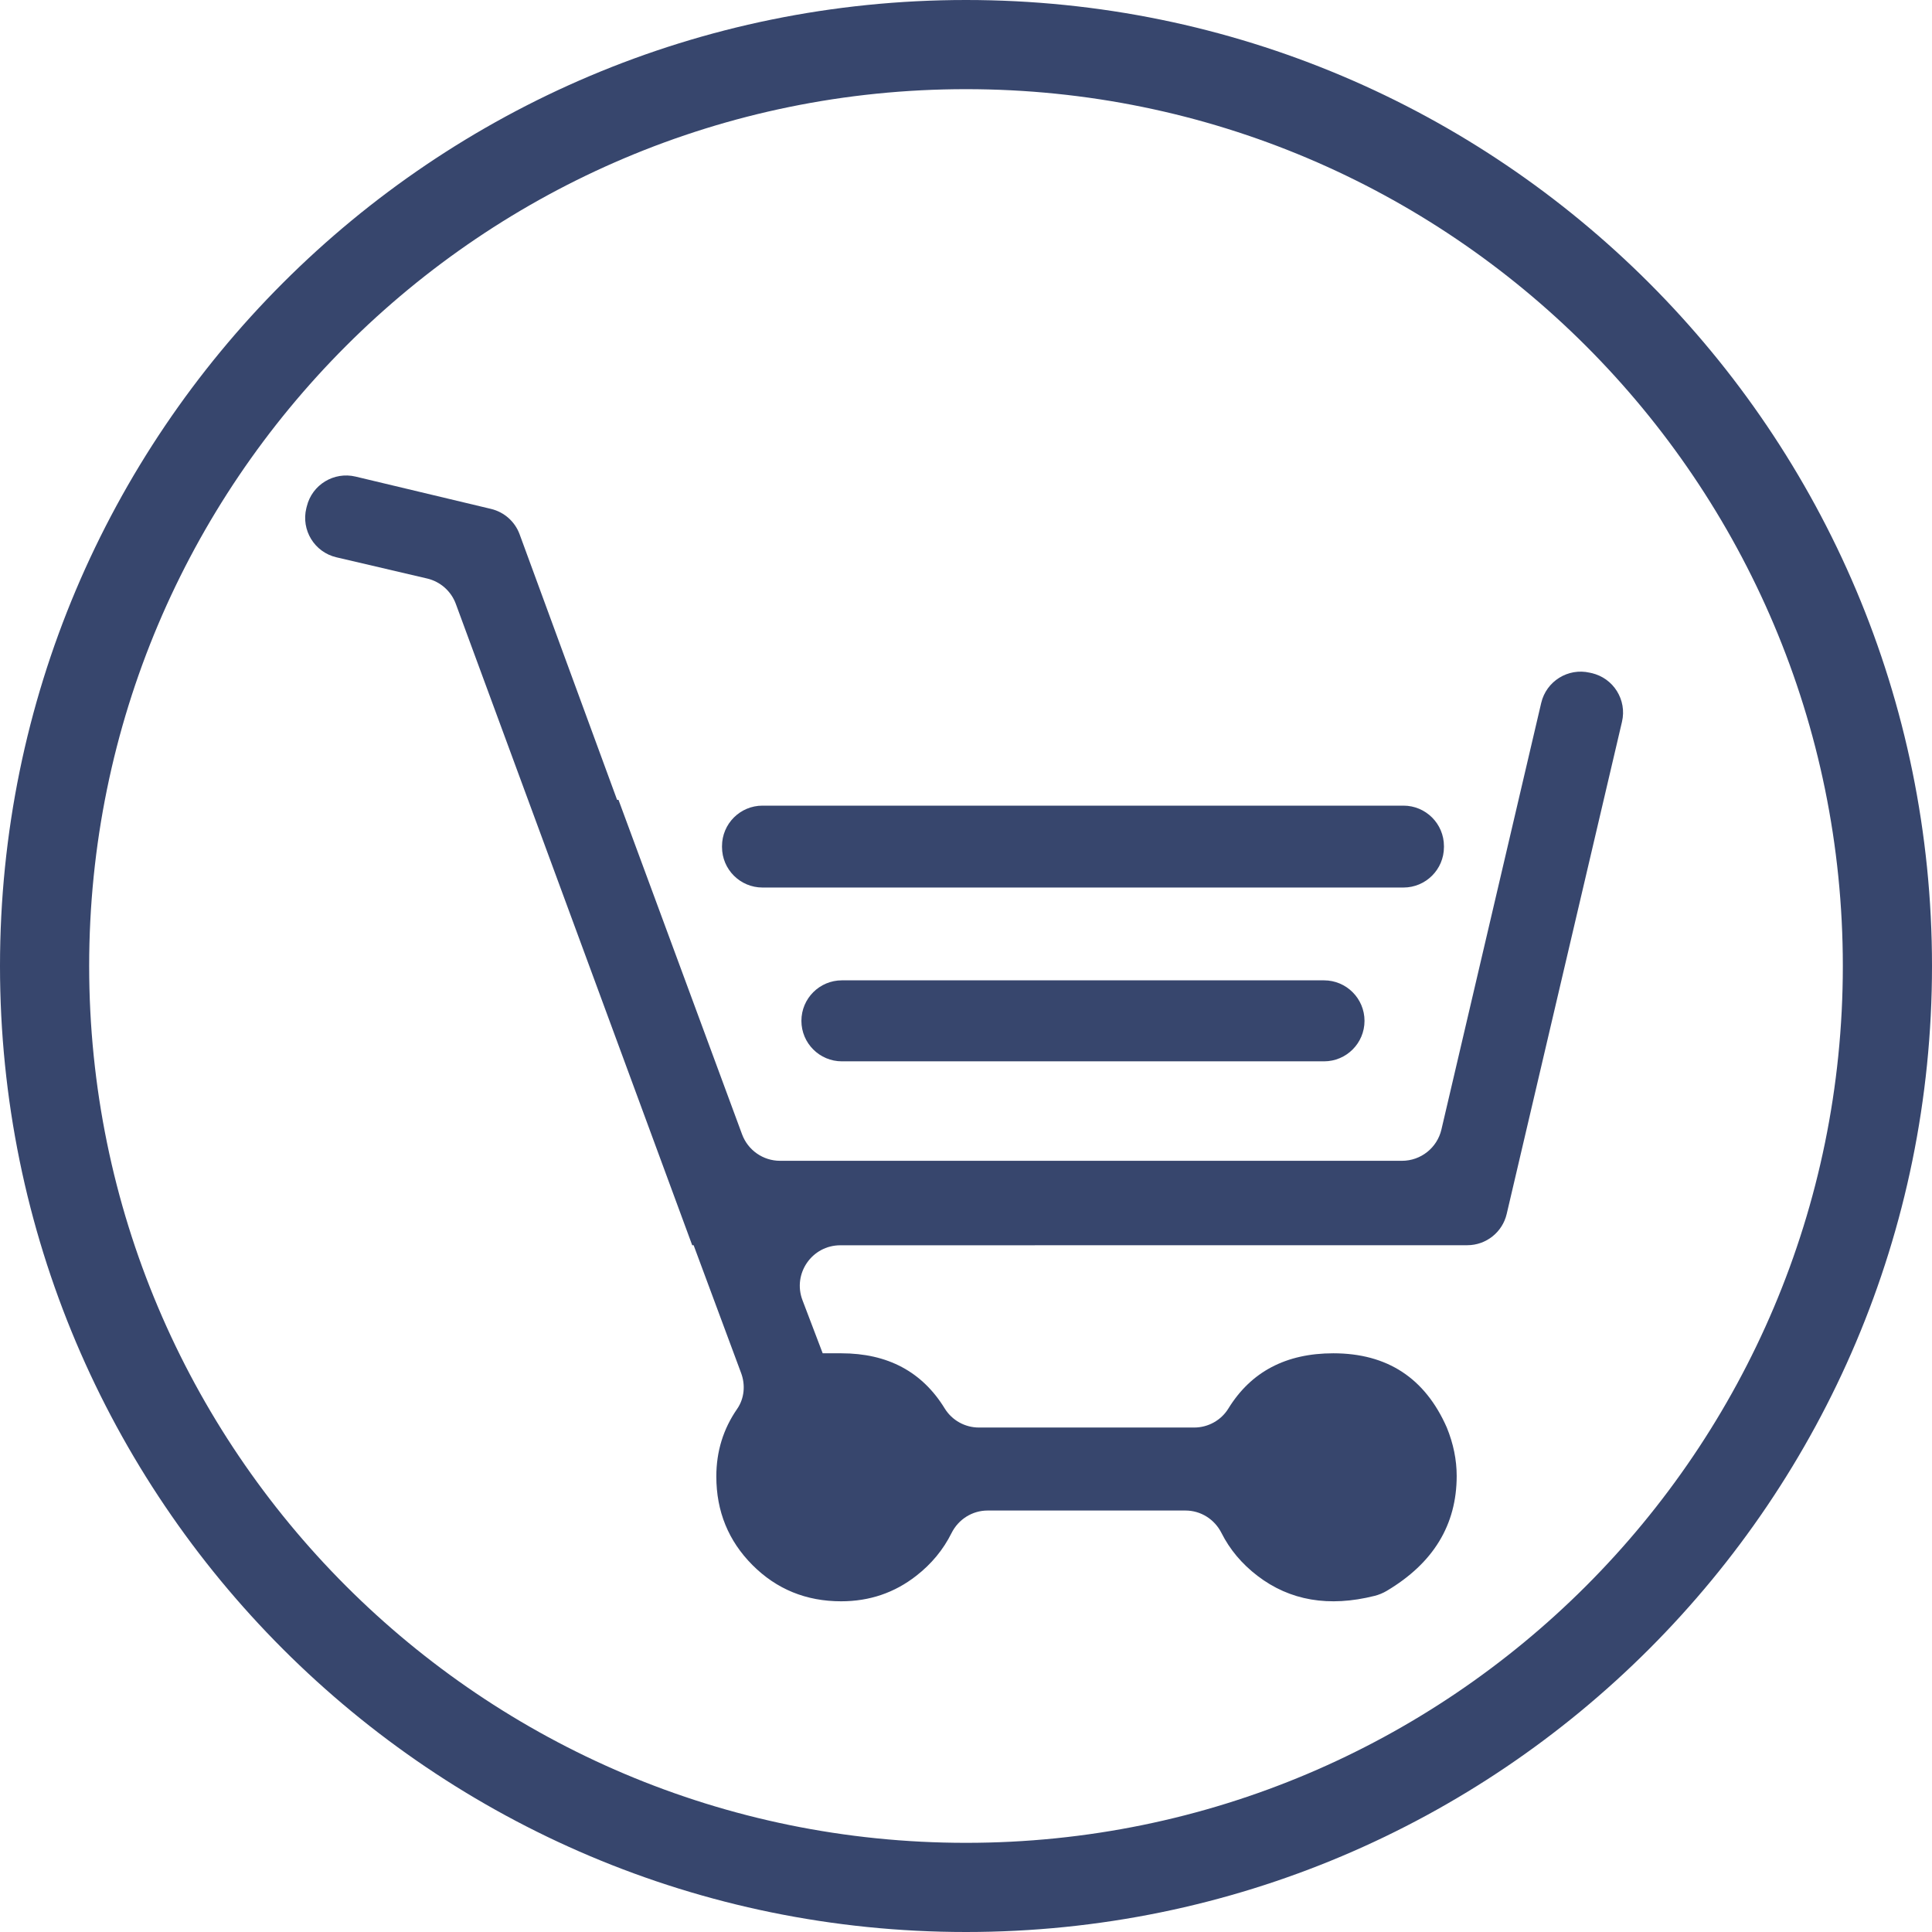
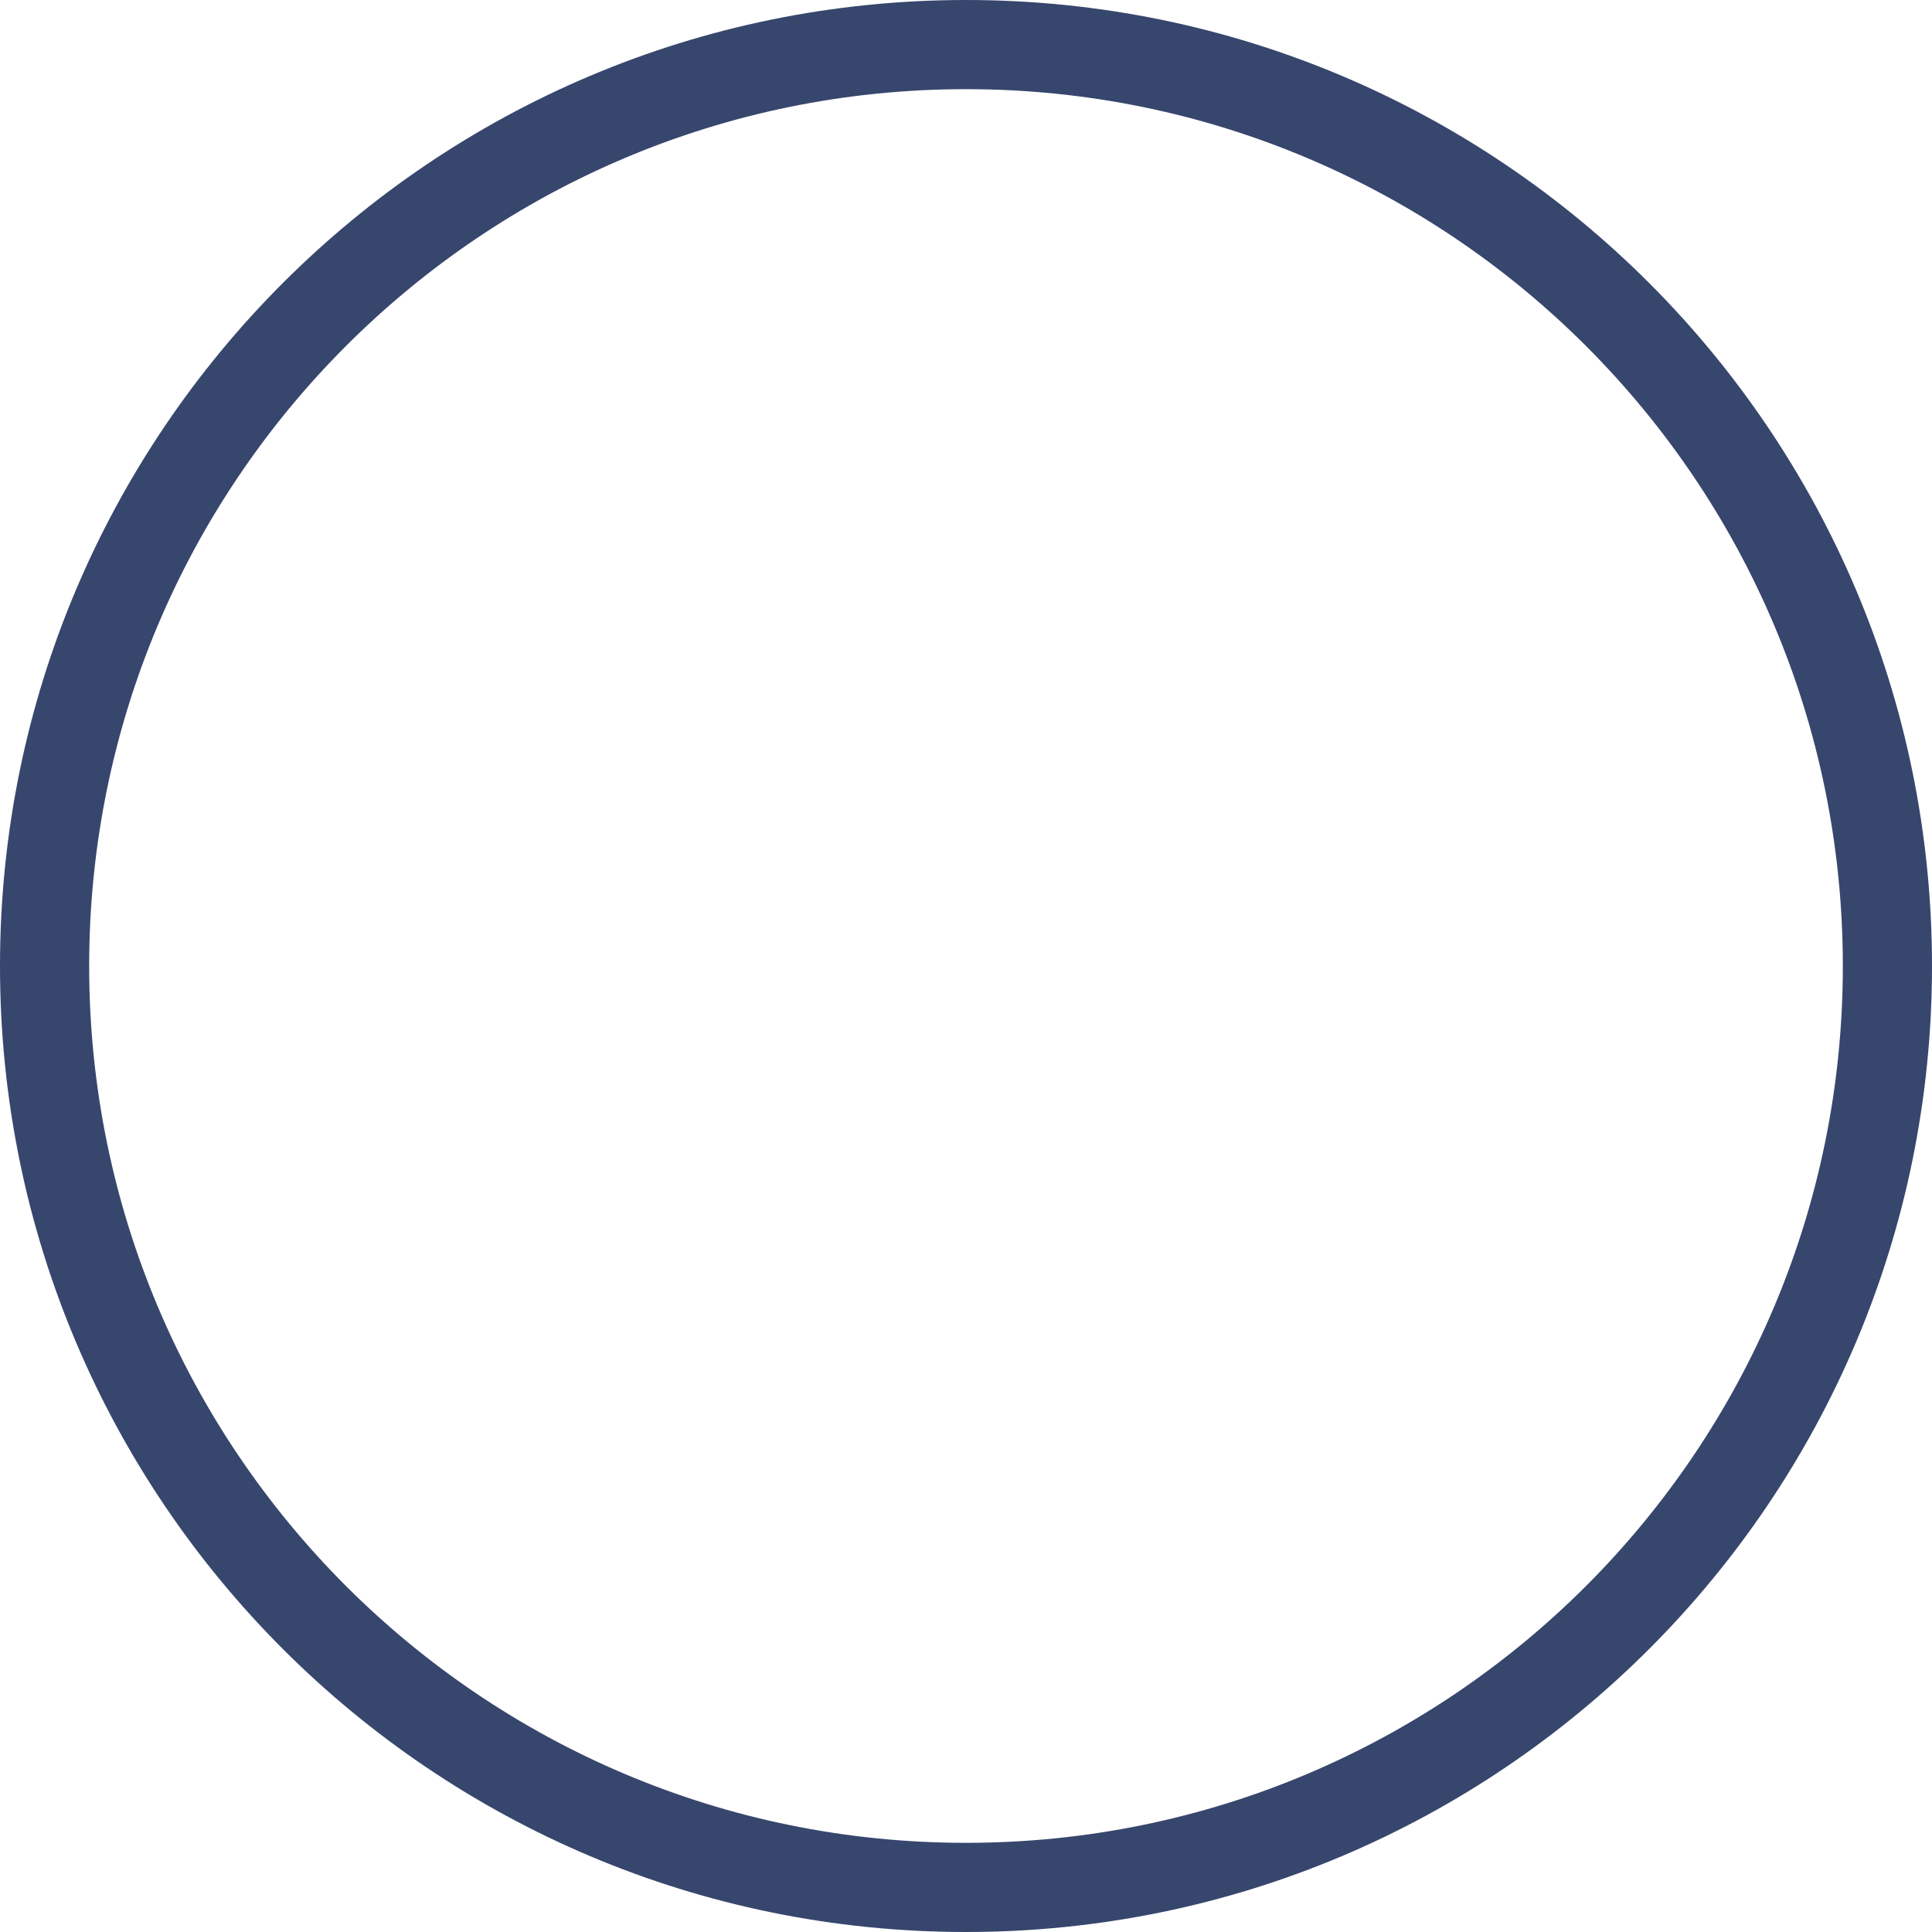
<svg xmlns="http://www.w3.org/2000/svg" height="52" viewBox="0 0 52 52" width="52">
  <g fill="#37466d" fill-rule="evenodd" transform="translate(-0)">
-     <path d="m26 0c-14.36 0-26 11.64-26 26s11.64 26 26 26 26-11.64 26-26-11.64-26-26-26zm0 2.4c13.034 0 23.6 10.566 23.6 23.6s-10.566 23.6-23.6 23.6-23.6-10.566-23.6-23.6 10.566-23.6 23.6-23.6z" fill-rule="nonzero" />
-     <path d="m36.726 27.476c0 .602-.488 1.09-1.09 1.09h-12.976c-.602 0-1.09-.488-1.09-1.09s.488-1.09 1.09-1.09h12.976c.602 0 1.09.489 1.09 1.09zm2.138-4.702v.024c0 .602-.488 1.09-1.09 1.09h-17.251c-.602 0-1.09-.488-1.09-1.09v-.024c0-.602.488-1.09 1.09-1.09h17.251c.602 0 1.09.488 1.09 1.09zm-16.246 10.743c-.764 0-1.291.764-1.019 1.478l.544 1.429h.498c1.25 0 2.179.495 2.787 1.486.196.318.545.512.918.512h5.797c.373 0 .722-.193.918-.51.61-.992 1.552-1.488 2.826-1.488 1.45 0 2.468.666 3.054 1.998.177.434.266.869.266 1.303 0 1.318-.63 2.349-1.884 3.094-.099.059-.214.106-.326.134-1.227.308-2.28.13-3.154-.541-.42-.322-.743-.707-.968-1.154-.185-.367-.556-.602-.967-.602h-5.327c-.413 0-.785.237-.97.606-.222.446-.538.83-.949 1.15-.585.458-1.259.687-2.022.687-.943 0-1.738-.325-2.386-.974s-.974-1.445-.974-2.386c0-.672.186-1.278.561-1.819.194-.281.226-.645.106-.965l-1.278-3.44h-.038l-6.362-17.26c-.126-.344-.418-.602-.775-.685l-2.439-.57c-.591-.138-.955-.732-.81-1.322l.013-.05c.142-.582.728-.939 1.311-.801l3.646.87c.356.085.646.342.771.685l2.623 7.146h.038l3.326 9.003c.158.427.566.712 1.022.712h16.74c.506 0 .946-.349 1.061-.842l2.686-11.482c.137-.584.72-.948 1.305-.814l.05.011c.59.134.957.723.819 1.311l-3.103 13.246c-.115.493-.555.842-1.061.842z" />
+     <path d="m26 0c-14.36 0-26 11.64-26 26s11.64 26 26 26 26-11.64 26-26-11.64-26-26-26zm0 2.4c13.034 0 23.6 10.566 23.6 23.6s-10.566 23.6-23.6 23.6-23.6-10.566-23.6-23.6 10.566-23.6 23.6-23.6" fill-rule="nonzero" />
  </g>
</svg>